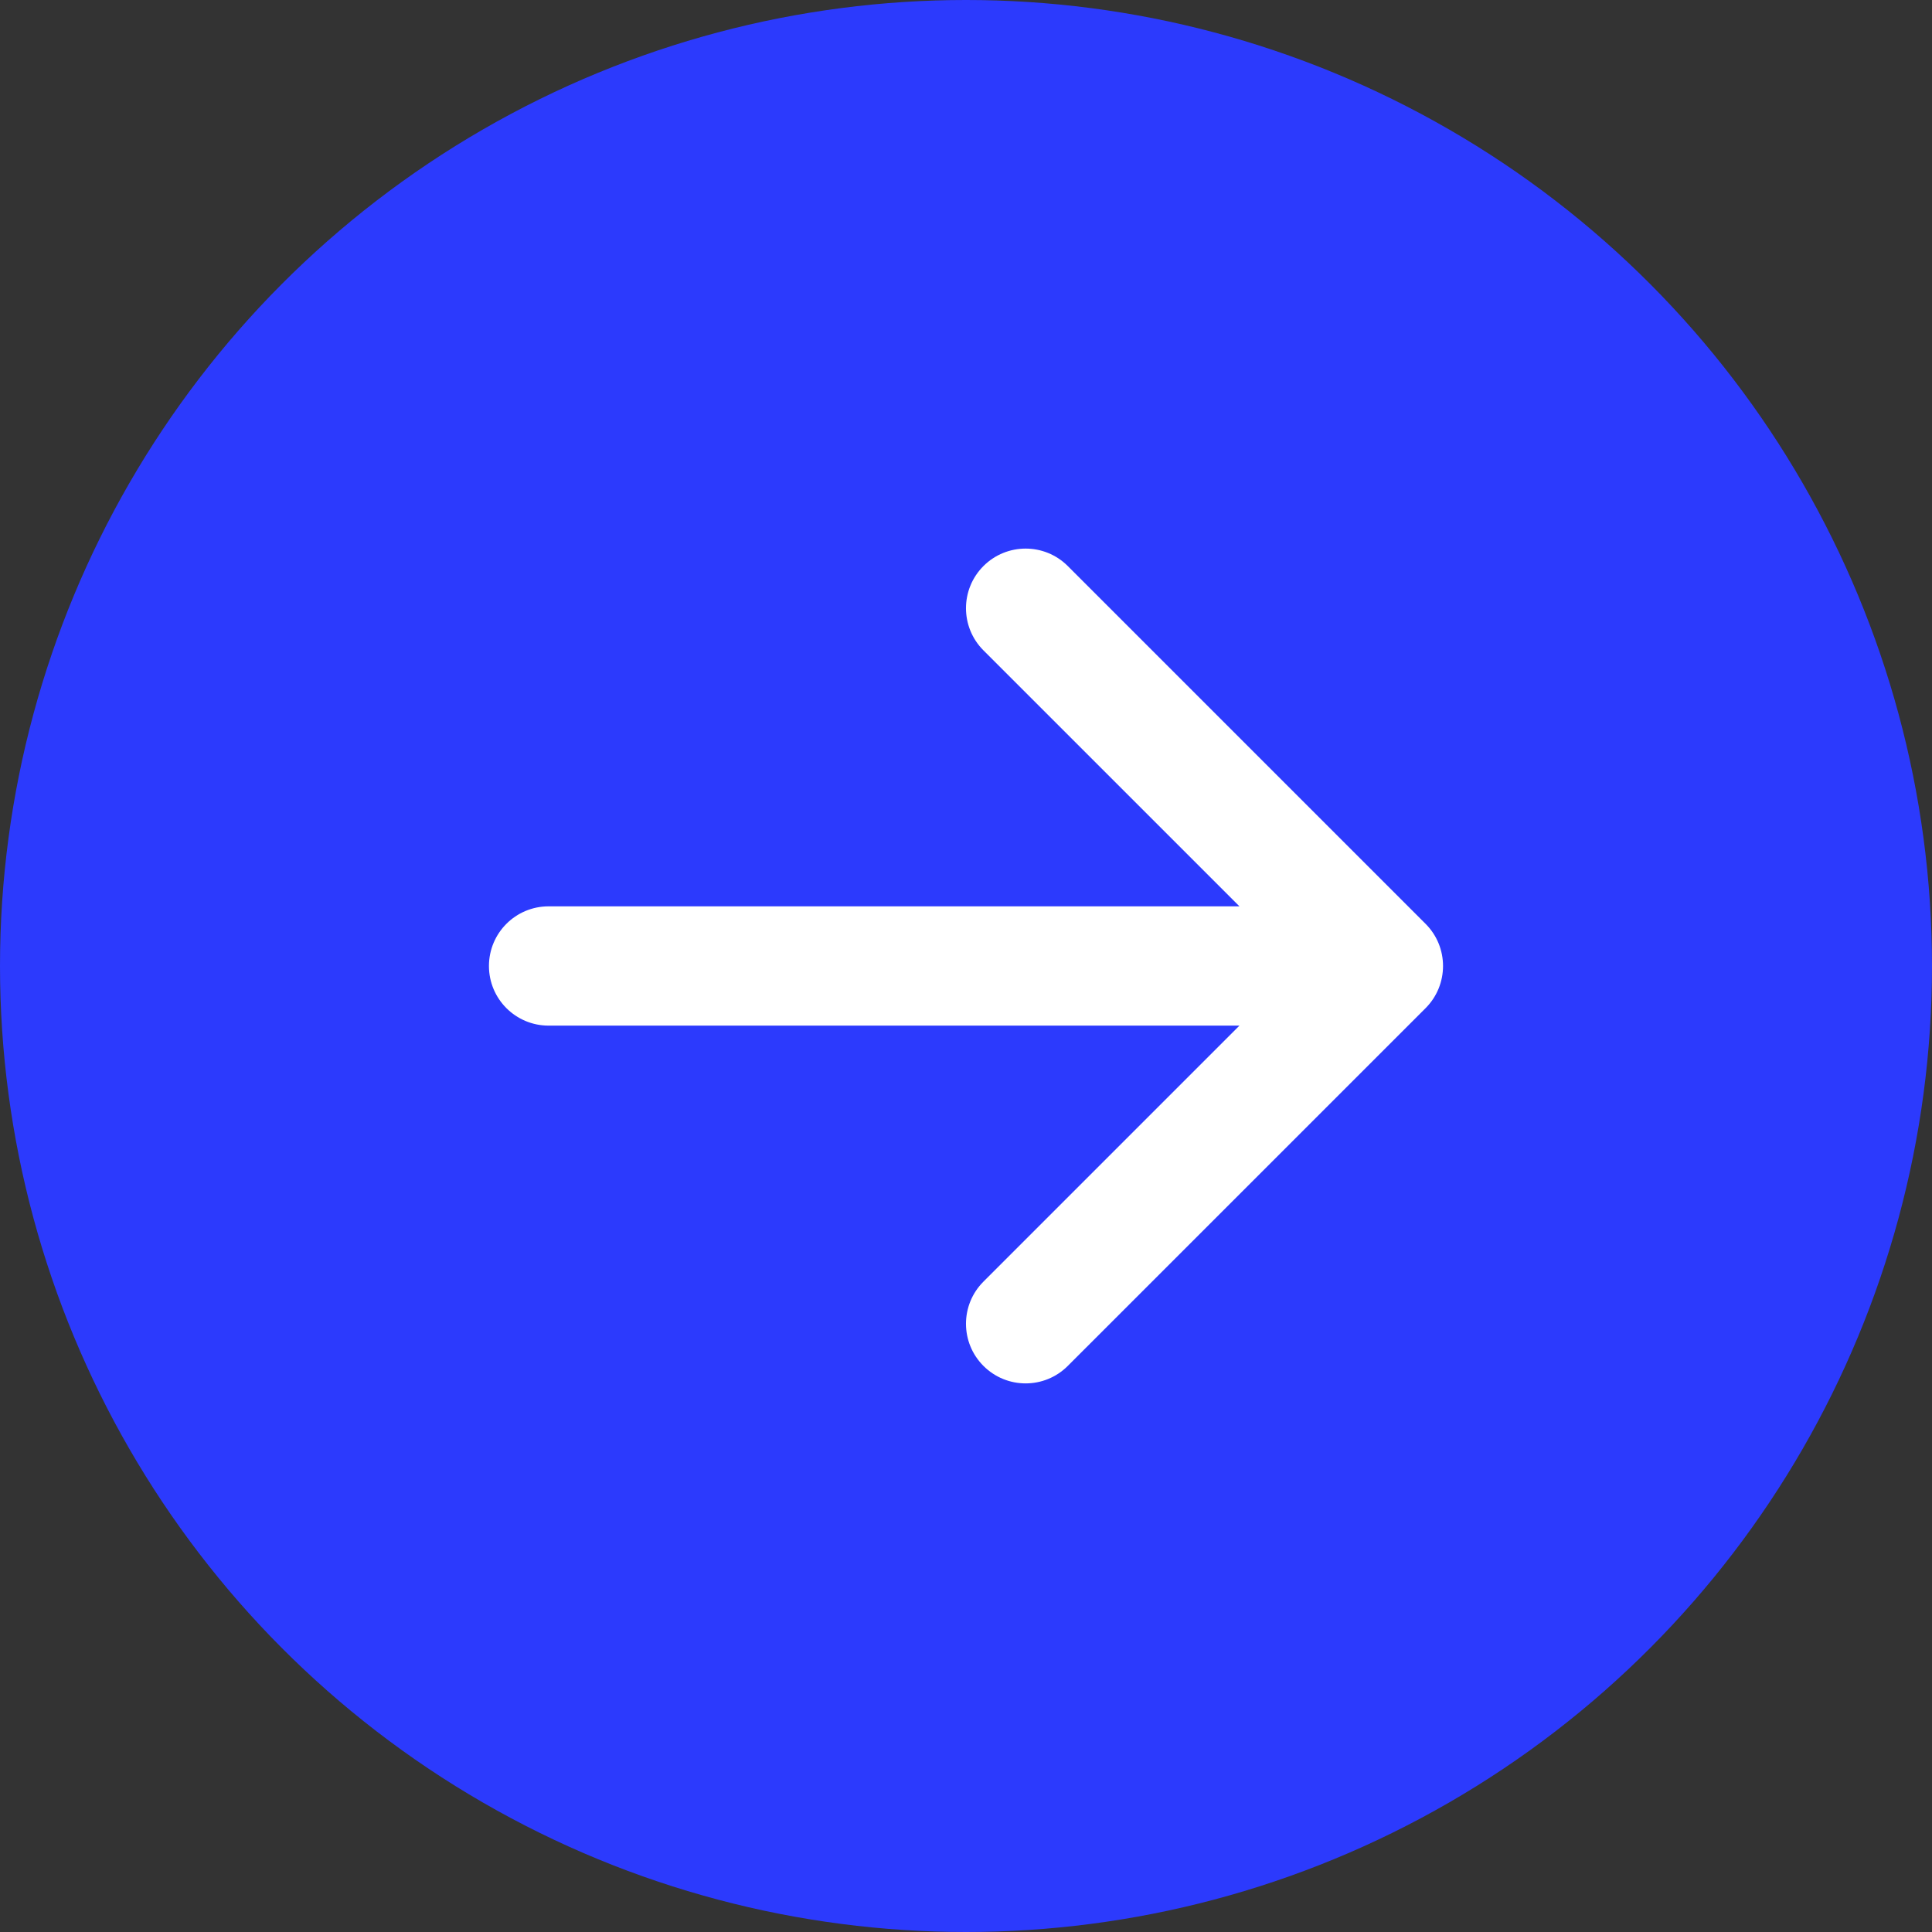
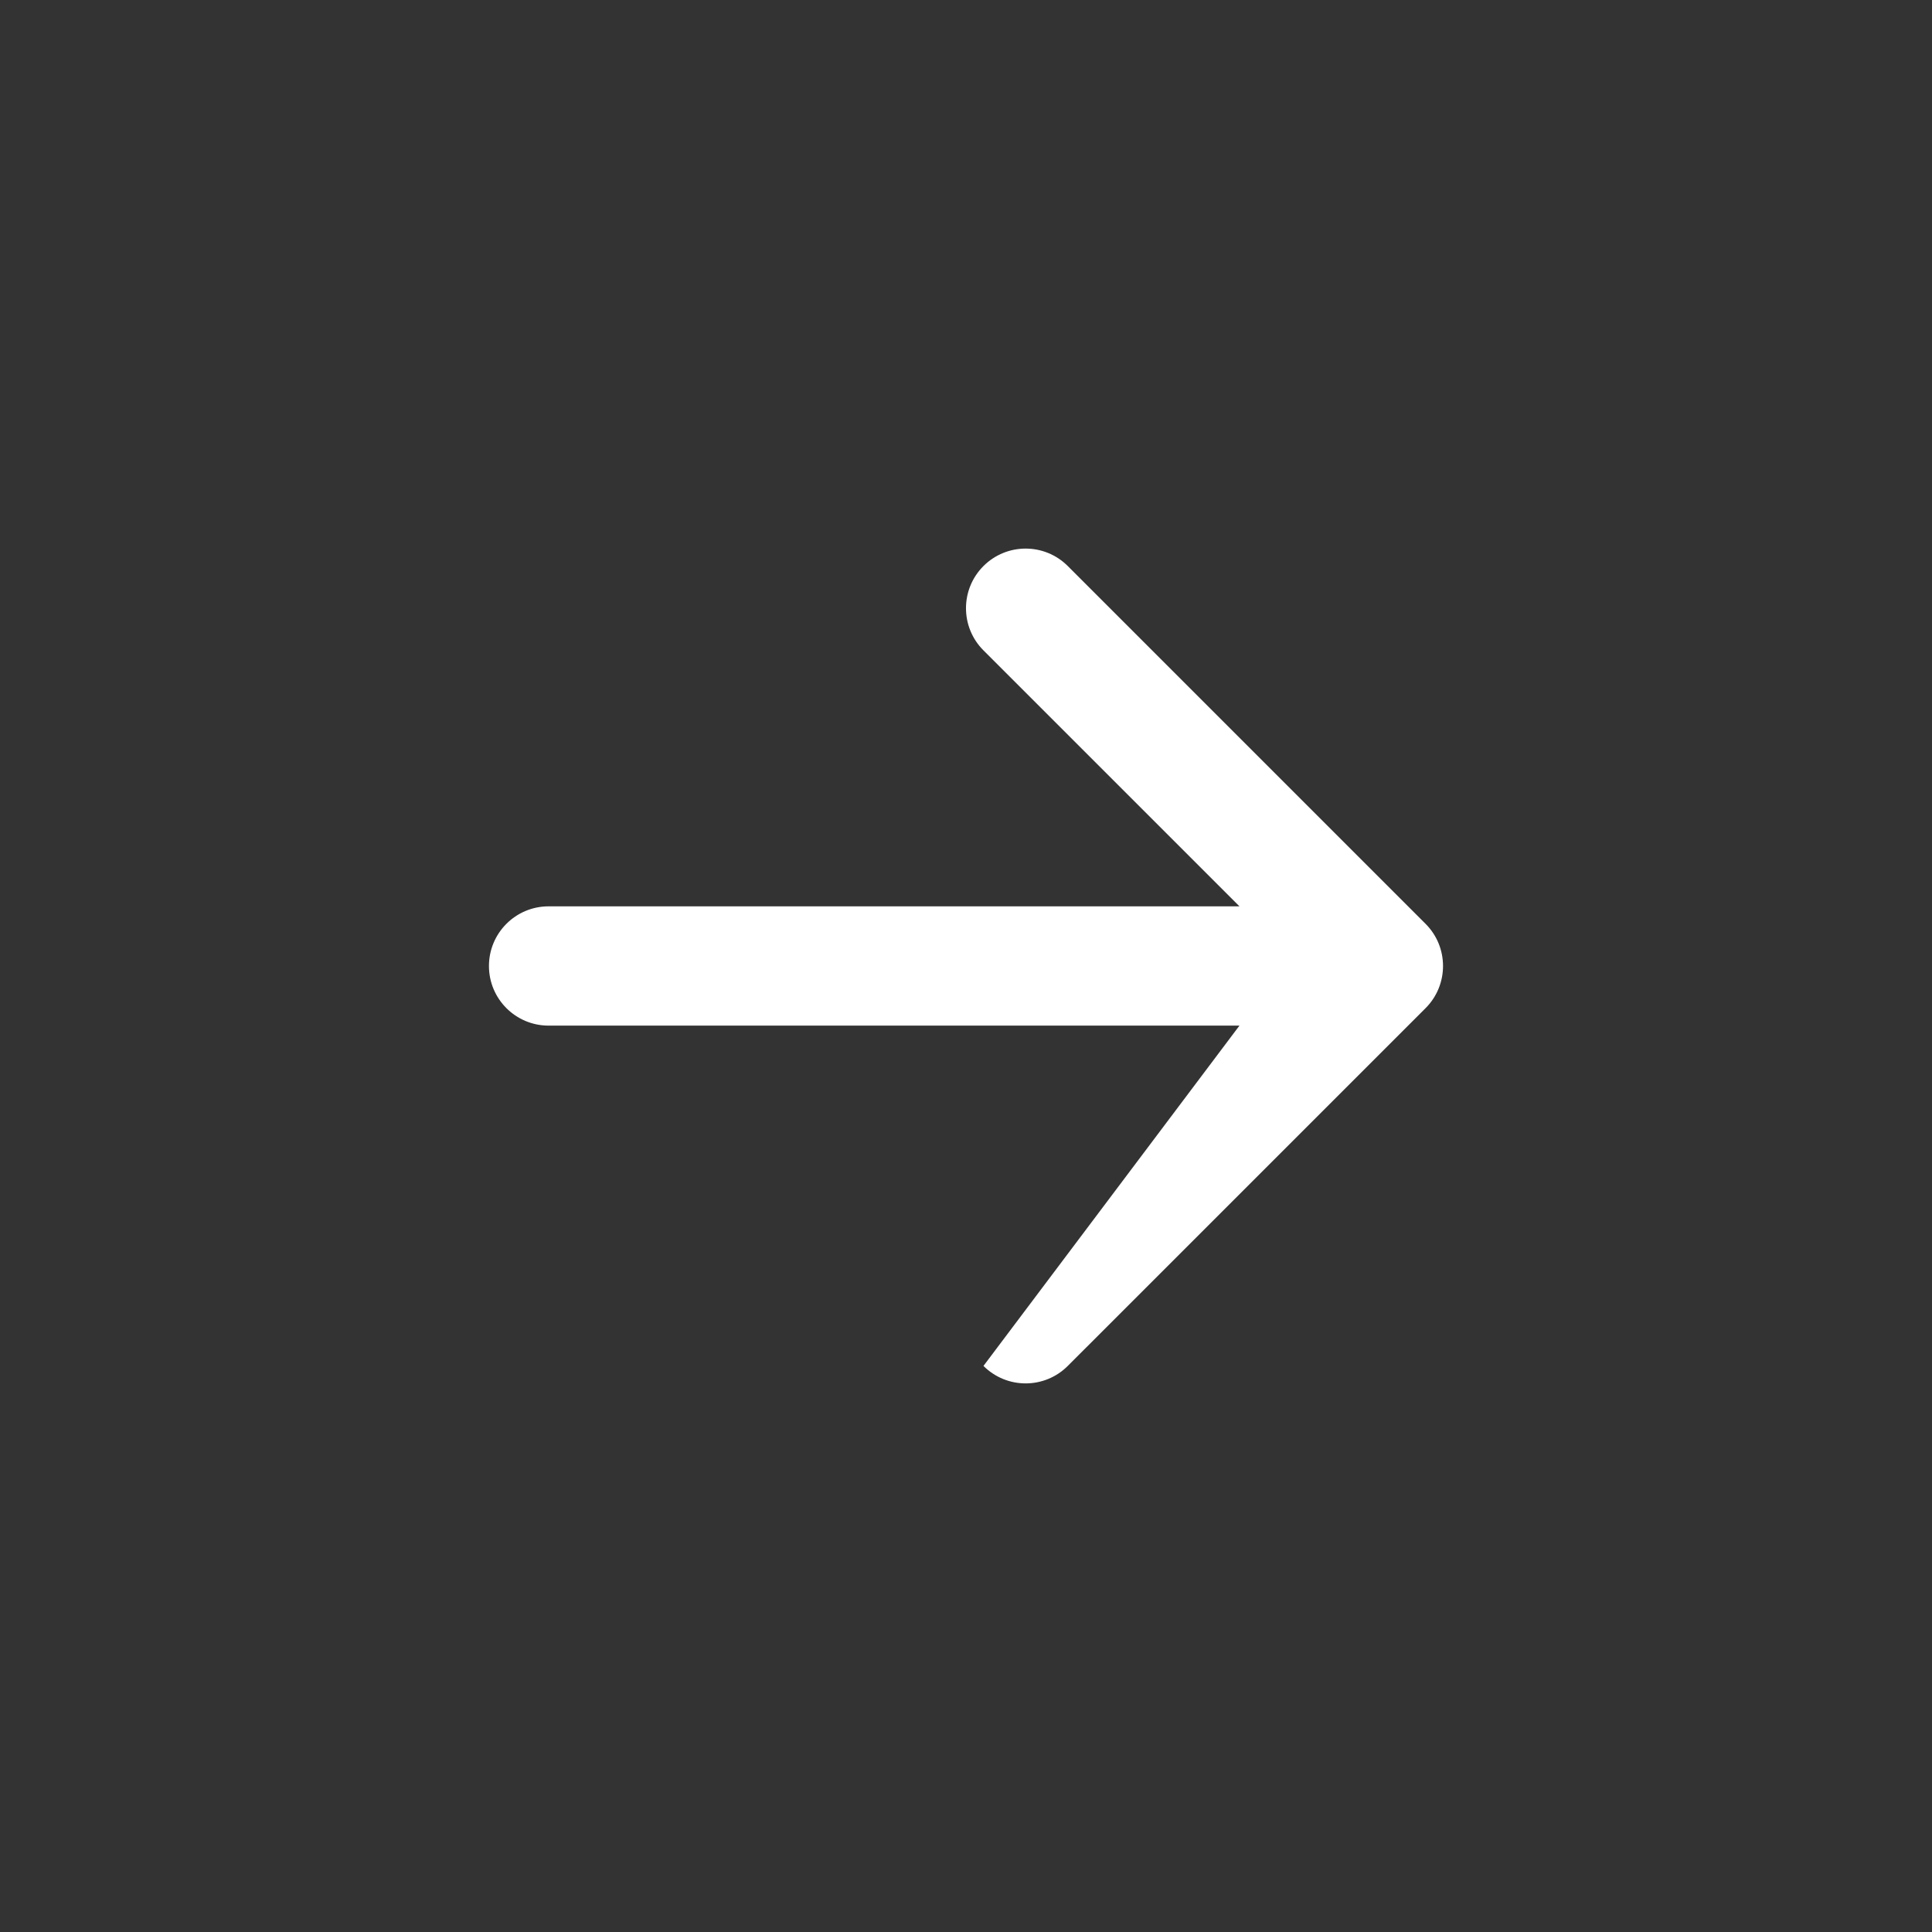
<svg xmlns="http://www.w3.org/2000/svg" width="50" height="50" viewBox="0 0 50 50" fill="none">
  <rect x="0" y="0" width="50" height="50" fill="#333333" stroke="none" />
-   <circle cx="25" cy="25" r="25" fill="#2C3AFD" />
-   <path fill-rule="evenodd" clip-rule="evenodd" d="M36.894 23.909C37.496 24.511 37.496 25.488 36.894 26.091L27.634 35.35C27.032 35.953 26.055 35.953 25.452 35.35C24.849 34.748 24.849 33.77 25.452 33.168L32.077 26.543H14.198C13.345 26.543 12.654 25.852 12.654 25C12.654 24.147 13.345 23.456 14.198 23.456H32.077L25.452 16.832C24.849 16.229 24.849 15.252 25.452 14.649C26.055 14.047 27.032 14.047 27.634 14.649L36.894 23.909Z" fill="white" />
+   <path fill-rule="evenodd" clip-rule="evenodd" d="M36.894 23.909C37.496 24.511 37.496 25.488 36.894 26.091L27.634 35.35C27.032 35.953 26.055 35.953 25.452 35.35L32.077 26.543H14.198C13.345 26.543 12.654 25.852 12.654 25C12.654 24.147 13.345 23.456 14.198 23.456H32.077L25.452 16.832C24.849 16.229 24.849 15.252 25.452 14.649C26.055 14.047 27.032 14.047 27.634 14.649L36.894 23.909Z" fill="white" />
</svg>